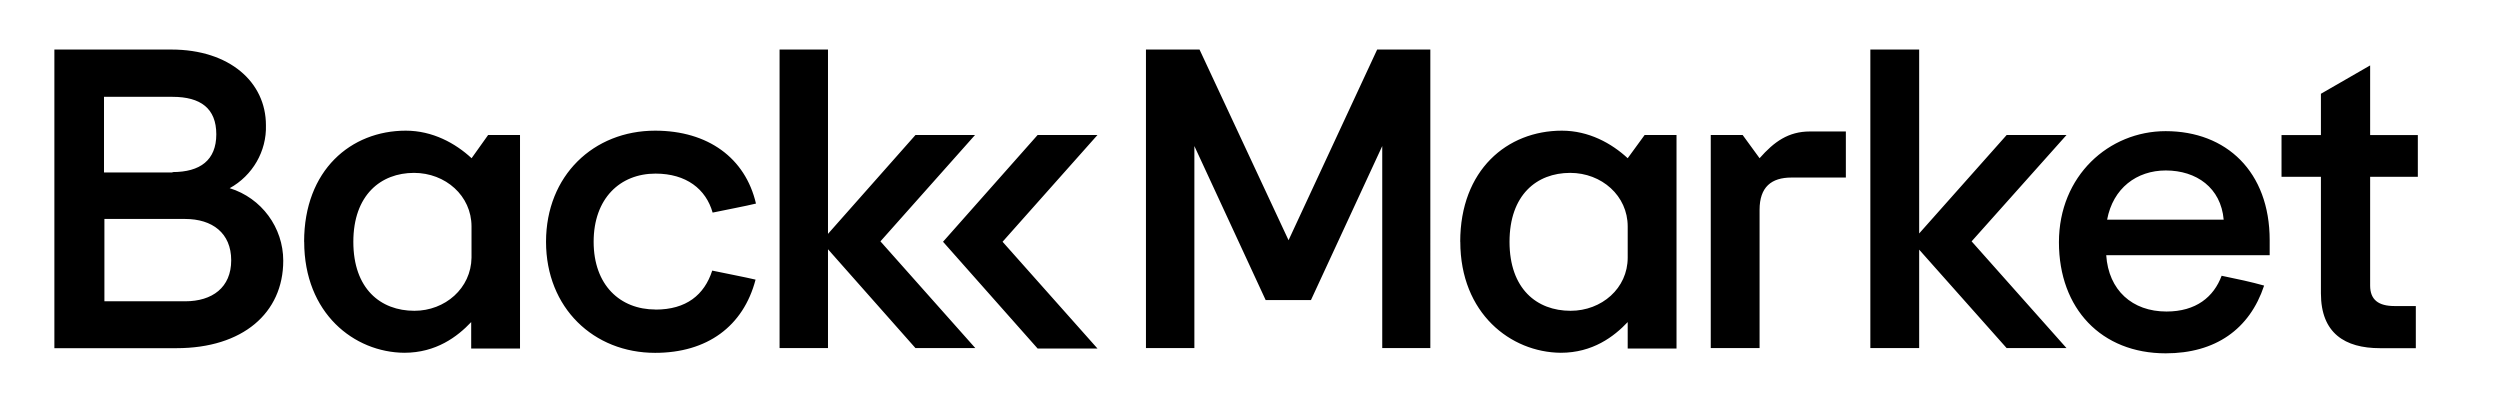
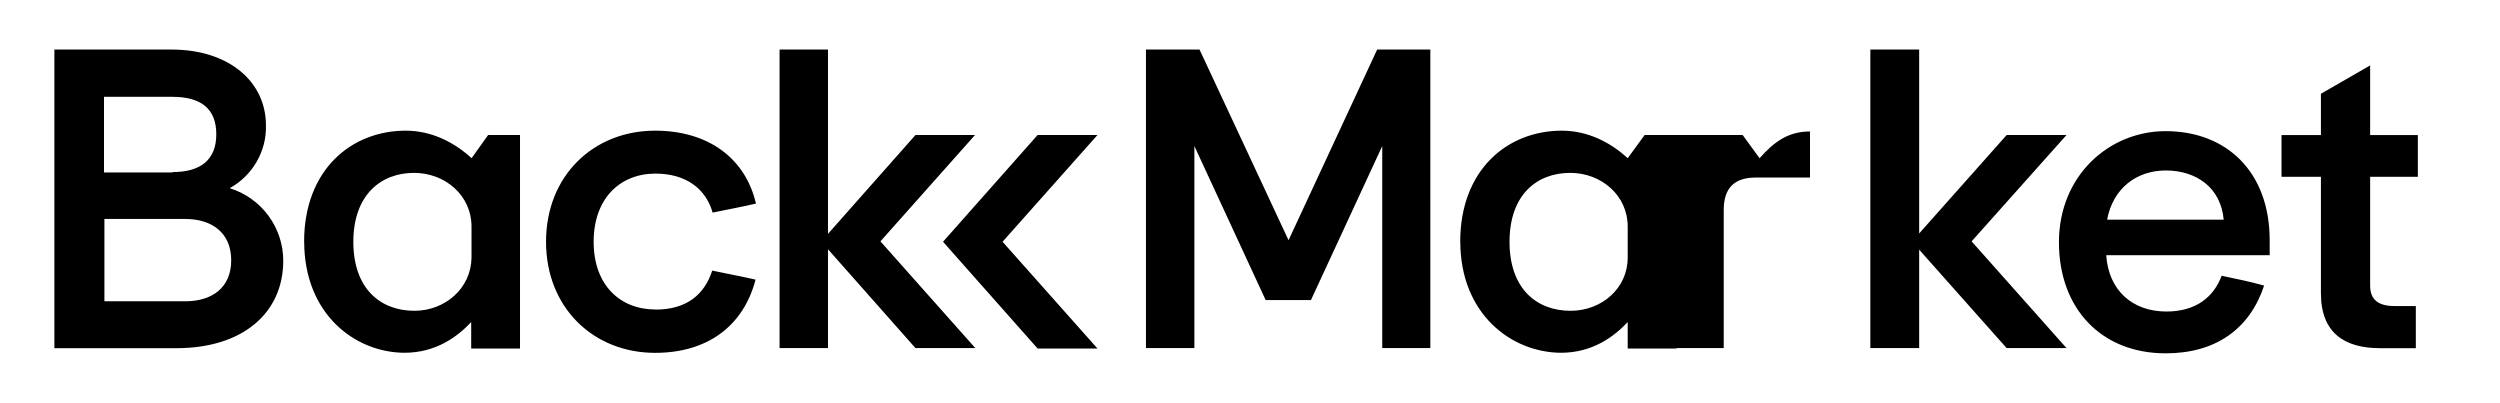
<svg xmlns="http://www.w3.org/2000/svg" id="Layer_1" data-name="Layer 1" width="310.33" height="50" viewBox="0 0 310.33 50">
  <defs>
    <style>
      .cls-1 {
        stroke-width: 0px;
      }
    </style>
  </defs>
-   <path class="cls-1" d="M6.75,6.15h14.52c7.24,0,11.74,4.06,11.74,9.39.1,3.23-1.66,6.26-4.5,7.82,3.96,1.22,6.65,4.89,6.65,9,0,6.5-5.04,10.86-13.25,10.86H6.75V6.15ZM21.42,21.36c3.42,0,5.43-1.47,5.43-4.69s-1.96-4.65-5.43-4.65h-8.51v9.39h8.51v-.05ZM22.98,37.4c3.37,0,5.72-1.71,5.72-5.09s-2.35-5.13-5.72-5.13h-10.02v10.22h10.02ZM37.75,30.01c0-8.9,5.82-13.79,12.62-13.79,3.33,0,6.16,1.56,8.17,3.42l2.05-2.88h3.96v26.5h-6.06v-3.28c-1.71,1.81-4.35,3.81-8.31,3.81-6.21-.05-12.42-4.89-12.42-13.79h0ZM58.53,31.97v-3.86c0-3.81-3.23-6.65-7.14-6.65-4.11,0-7.53,2.74-7.53,8.56s3.37,8.56,7.58,8.56c3.81,0,7.04-2.79,7.09-6.6h0ZM121.02,16.76h-7.38l-10.86,12.27V6.15h-6.01v37.06h6.01v-12.27l10.86,12.27h7.43l-11.78-13.25,11.74-13.2ZM136.23,16.76h-7.43l-11.74,13.25,11.74,13.25h7.43l-11.78-13.25,11.78-13.25ZM170.95,6.15l-11,23.67h0l-11.05-23.67h-6.65v37.06h6.01v-25.08l8.85,19.12h5.62l8.85-19.12v25.08h5.97V6.15h-6.6ZM181.26,30.01c0-8.9,5.82-13.79,12.62-13.79,3.33,0,6.16,1.56,8.17,3.42l2.1-2.88h3.96v26.5h-6.06v-3.28c-1.71,1.81-4.35,3.81-8.31,3.81-6.21-.05-12.47-4.89-12.47-13.79h0ZM202.05,31.97v-3.86c0-3.81-3.23-6.65-7.14-6.65-4.16,0-7.53,2.74-7.53,8.56s3.37,8.56,7.58,8.56c3.86,0,7.09-2.79,7.09-6.6h0ZM212.36,16.76h3.96l2.1,2.88c1.81-2.05,3.57-3.32,6.26-3.32h4.45v5.72h-6.75c-2.49,0-3.96,1.17-3.96,4.01v17.16h-6.06v-26.45ZM288.1,36.42v-14.47h-4.89v-5.18h4.89v-5.13l6.11-3.52v8.65h5.92v5.18h-5.92v13.5c0,1.76,1.03,2.54,3.03,2.54h2.64v5.23h-4.45c-4.35,0-7.33-1.86-7.33-6.8ZM275.78,34.22c-.98,2.64-3.18,4.45-6.85,4.45-4.25,0-7.19-2.64-7.48-6.99h20.29v-1.86c0-8.51-5.38-13.54-12.91-13.54-7.04,0-13.25,5.53-13.25,13.79s5.28,13.79,13.25,13.79c6.16,0,10.42-2.98,12.22-8.41-1.56-.44-3.37-.83-5.28-1.22h0ZM268.84,21.16c3.81,0,6.85,2.15,7.19,6.11h-14.47c.73-3.91,3.67-6.11,7.29-6.11ZM256.52,16.76h-7.43l-10.86,12.22V6.15h-6.06v37.06h6.06v-12.22l10.86,12.22h7.43l-11.78-13.25,11.78-13.2ZM81.37,38.42c-4.4,0-7.68-3.03-7.68-8.41s3.28-8.46,7.68-8.46c3.81,0,6.26,1.91,7.09,4.84,1.37-.29,4.21-.83,5.38-1.12-1.32-5.67-5.97-9.05-12.52-9.05-7.63,0-13.54,5.57-13.54,13.79s5.92,13.79,13.54,13.79c6.45,0,10.95-3.28,12.47-9.09-1.22-.29-4.01-.83-5.38-1.12-.98,3.03-3.23,4.84-7.04,4.84Z" />
+   <path class="cls-1" d="M6.75,6.15h14.52c7.24,0,11.74,4.06,11.74,9.39.1,3.23-1.66,6.26-4.5,7.82,3.96,1.22,6.65,4.89,6.65,9,0,6.5-5.04,10.86-13.25,10.86H6.75V6.15ZM21.42,21.36c3.42,0,5.43-1.47,5.43-4.69s-1.96-4.65-5.43-4.65h-8.51v9.39h8.51v-.05ZM22.98,37.4c3.37,0,5.72-1.71,5.72-5.09s-2.35-5.13-5.72-5.13h-10.02v10.22h10.02ZM37.75,30.01c0-8.9,5.82-13.79,12.62-13.79,3.33,0,6.16,1.56,8.17,3.42l2.05-2.88h3.96v26.5h-6.06v-3.28c-1.71,1.81-4.35,3.81-8.31,3.81-6.21-.05-12.42-4.89-12.42-13.79h0ZM58.53,31.97v-3.86c0-3.81-3.23-6.65-7.14-6.65-4.11,0-7.53,2.74-7.53,8.56s3.37,8.56,7.58,8.56c3.81,0,7.04-2.79,7.09-6.6h0ZM121.02,16.76h-7.38l-10.86,12.27V6.15h-6.01v37.06h6.01v-12.27l10.86,12.27h7.43l-11.78-13.25,11.74-13.2ZM136.23,16.76h-7.43l-11.74,13.25,11.74,13.25h7.43l-11.78-13.25,11.78-13.25ZM170.95,6.15l-11,23.67h0l-11.05-23.67h-6.65v37.06h6.01v-25.08l8.85,19.12h5.62l8.85-19.12v25.08h5.97V6.15h-6.6ZM181.26,30.01c0-8.9,5.82-13.79,12.62-13.79,3.33,0,6.16,1.56,8.17,3.42l2.1-2.88h3.96v26.5h-6.06v-3.28c-1.71,1.81-4.35,3.81-8.31,3.81-6.21-.05-12.47-4.89-12.47-13.79h0ZM202.05,31.97v-3.86c0-3.81-3.23-6.65-7.14-6.65-4.16,0-7.53,2.74-7.53,8.56s3.37,8.56,7.58,8.56c3.86,0,7.09-2.79,7.09-6.6h0ZM212.36,16.76h3.96l2.1,2.88c1.81-2.05,3.57-3.32,6.26-3.32v5.72h-6.75c-2.49,0-3.96,1.17-3.96,4.01v17.16h-6.06v-26.45ZM288.1,36.42v-14.47h-4.89v-5.18h4.89v-5.13l6.11-3.52v8.65h5.92v5.18h-5.92v13.5c0,1.76,1.03,2.54,3.03,2.54h2.64v5.23h-4.45c-4.35,0-7.33-1.86-7.33-6.8ZM275.78,34.22c-.98,2.64-3.18,4.45-6.85,4.45-4.25,0-7.19-2.64-7.48-6.99h20.29v-1.86c0-8.51-5.38-13.54-12.91-13.54-7.04,0-13.25,5.53-13.25,13.79s5.28,13.79,13.25,13.79c6.16,0,10.42-2.98,12.22-8.41-1.56-.44-3.37-.83-5.28-1.22h0ZM268.84,21.16c3.81,0,6.85,2.15,7.19,6.11h-14.47c.73-3.91,3.67-6.11,7.29-6.11ZM256.52,16.76h-7.43l-10.86,12.22V6.15h-6.06v37.06h6.06v-12.22l10.86,12.22h7.43l-11.78-13.25,11.78-13.2ZM81.37,38.42c-4.4,0-7.68-3.03-7.68-8.41s3.28-8.46,7.68-8.46c3.81,0,6.26,1.91,7.09,4.84,1.37-.29,4.21-.83,5.38-1.12-1.32-5.67-5.97-9.05-12.52-9.05-7.63,0-13.54,5.57-13.54,13.79s5.92,13.79,13.54,13.79c6.45,0,10.95-3.28,12.47-9.09-1.22-.29-4.01-.83-5.38-1.12-.98,3.03-3.23,4.84-7.04,4.84Z" />
</svg>